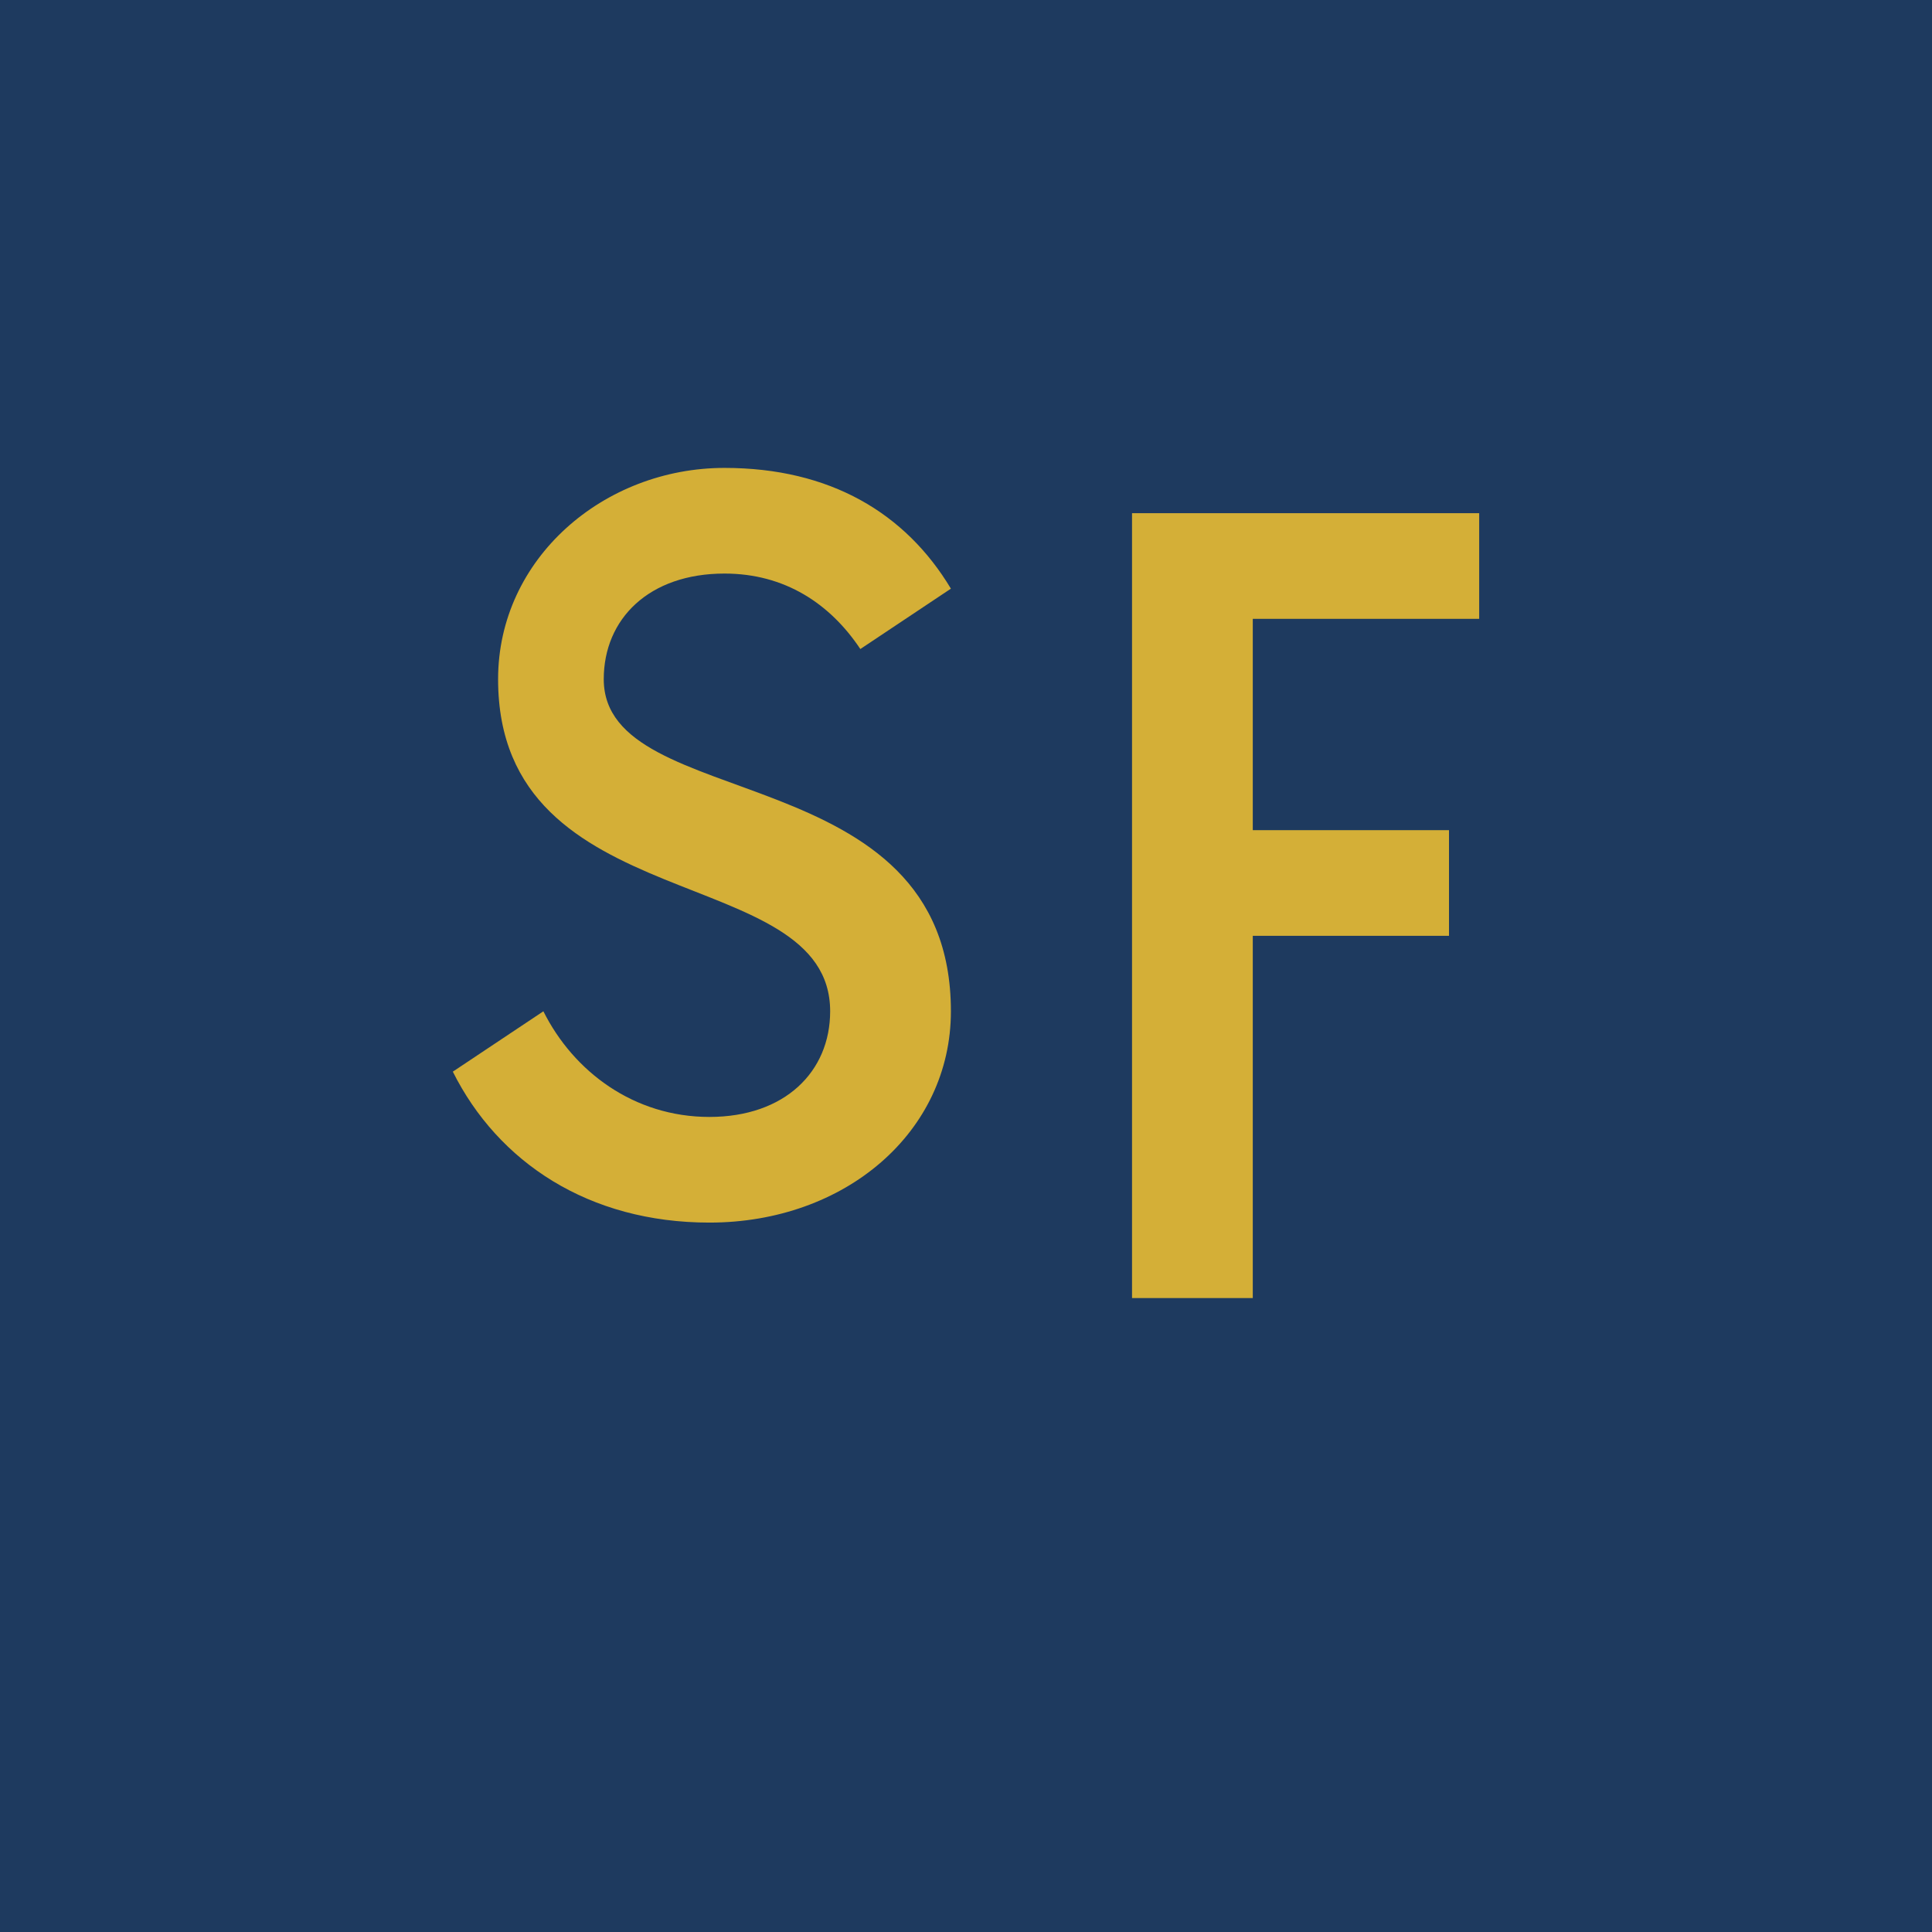
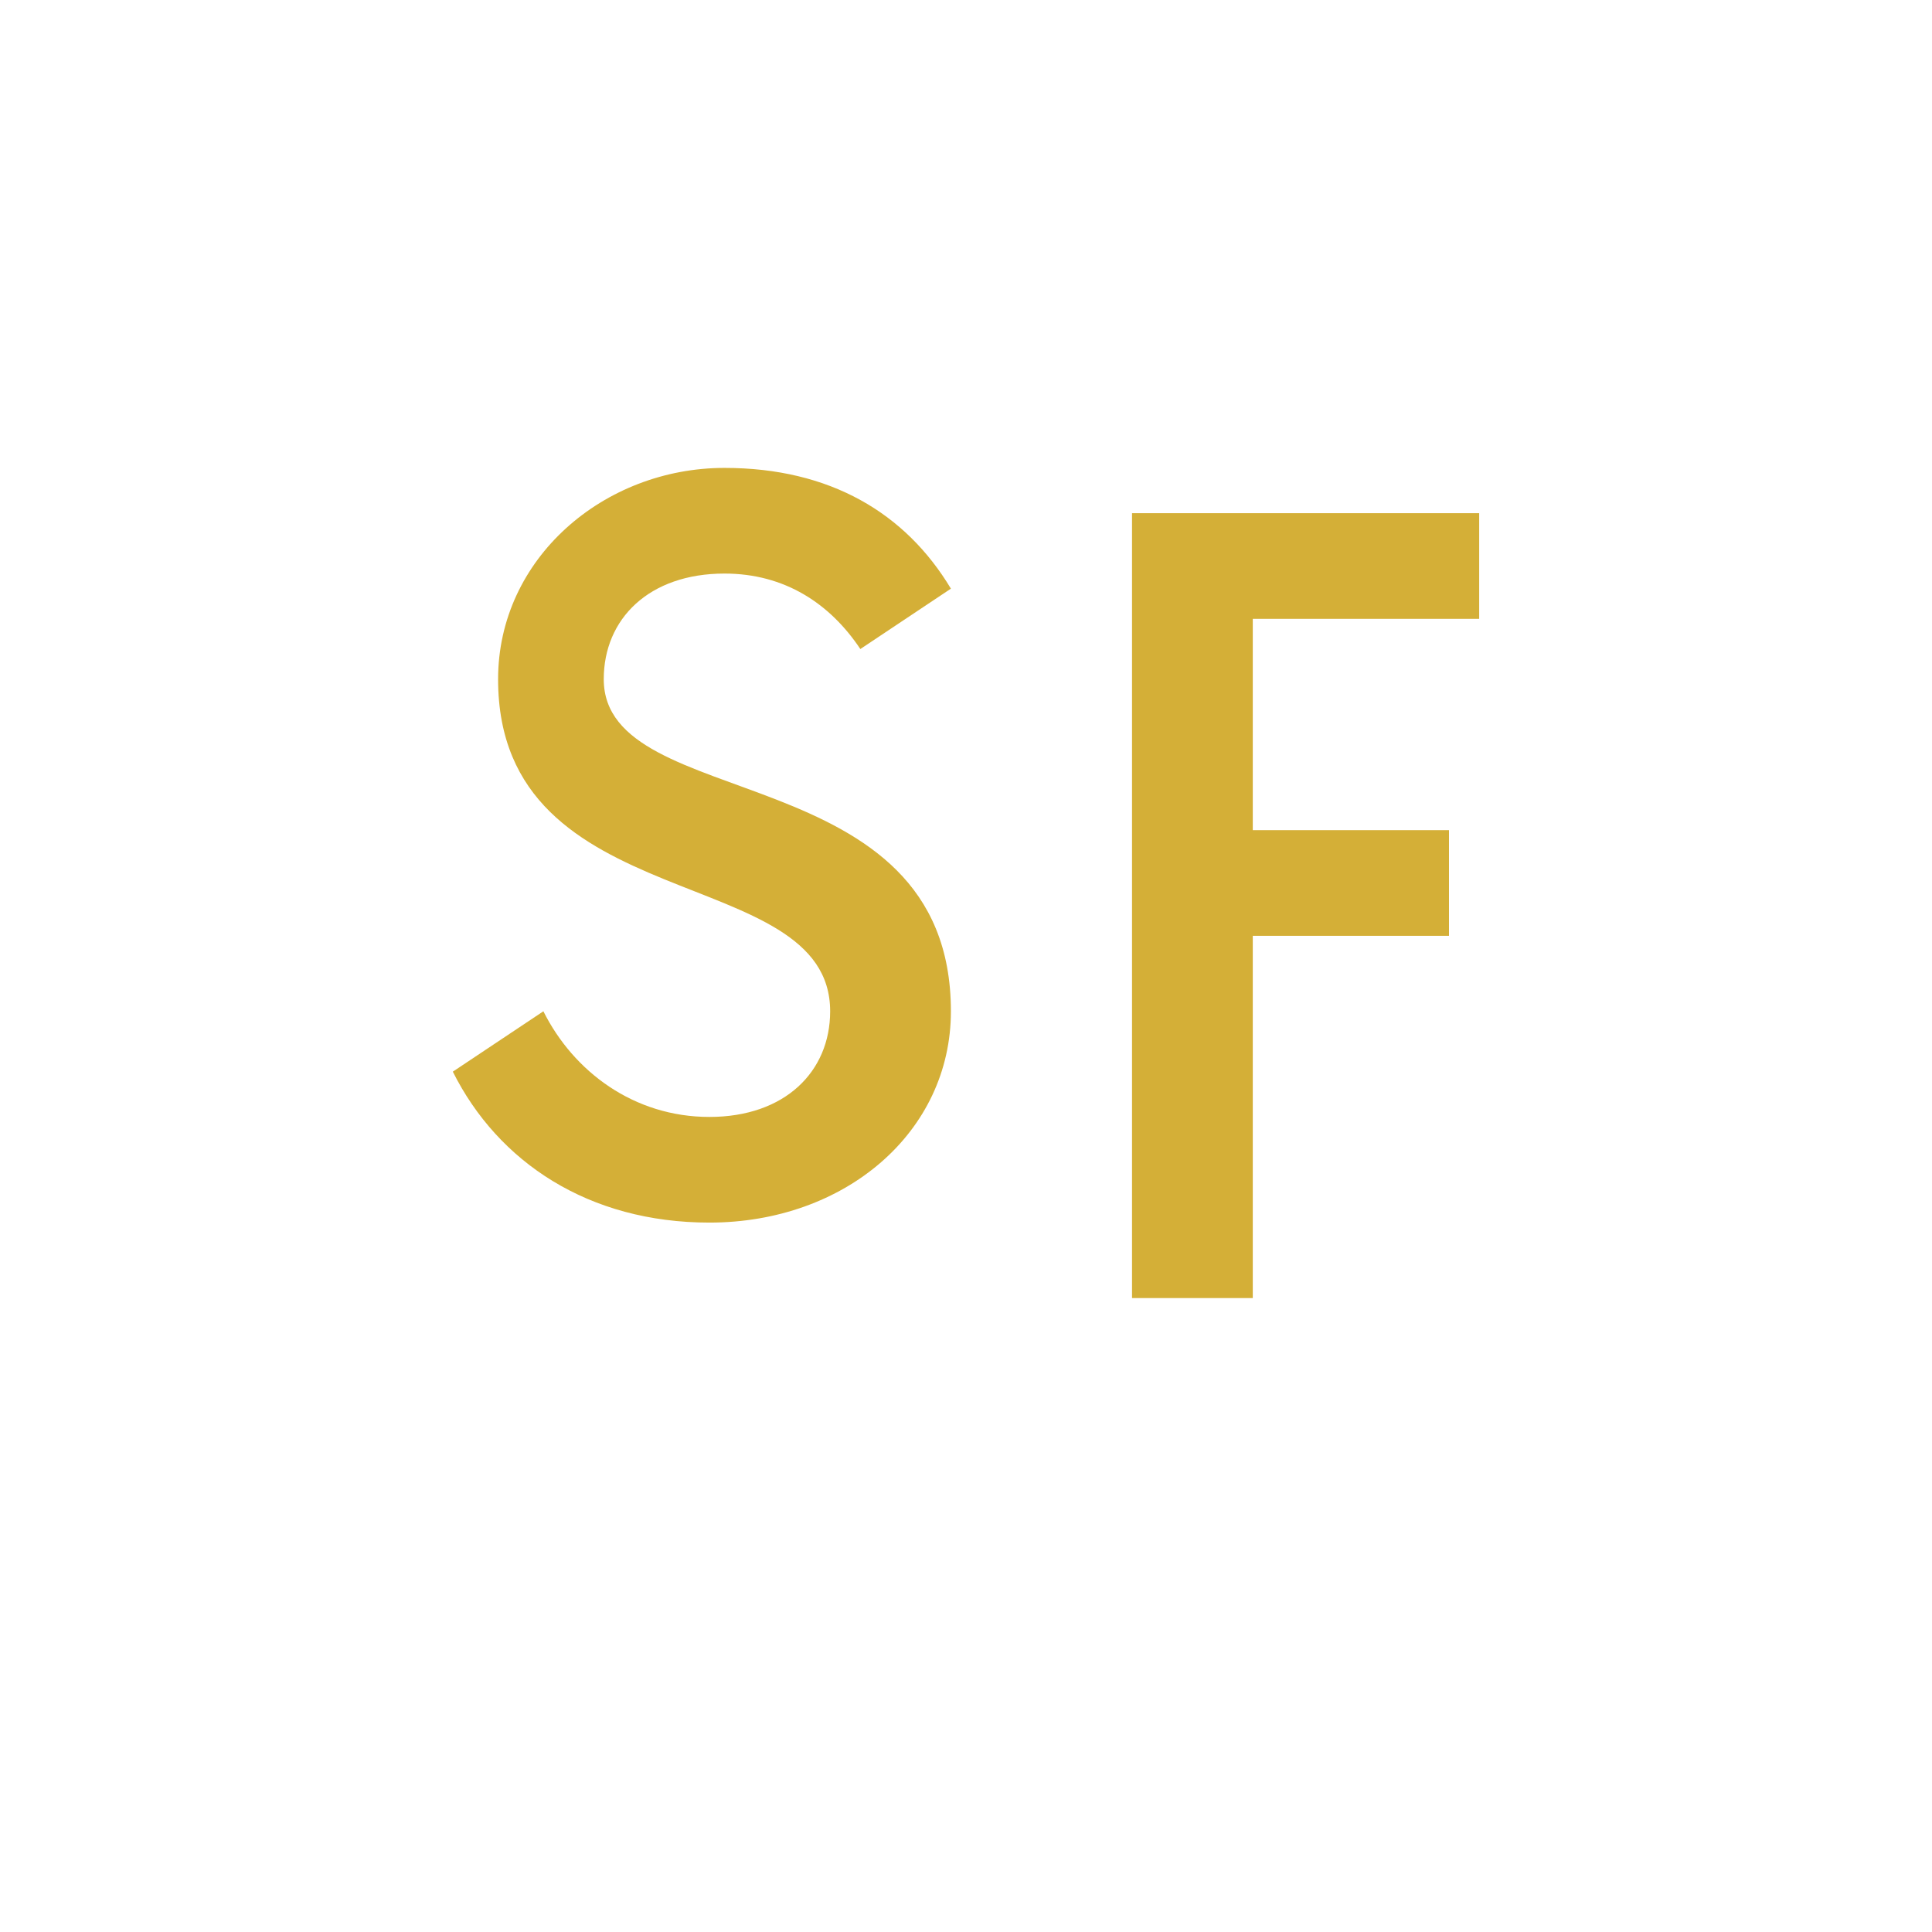
<svg xmlns="http://www.w3.org/2000/svg" viewBox="0 0 256 256">
-   <rect width="256" height="256" fill="#1e3a5f" />
  <path d="M80 90c0-8 6-14 16-14 8 0 14 4 18 10l12-8c-6-10-16-16-30-16-16 0-30 12-30 28 0 32 44 24 44 44 0 8-6 14-16 14-10 0-18-6-22-14l-12 8c6 12 18 20 34 20 18 0 32-12 32-28 0-34-46-26-46-44z" fill="#d4af37" />
  <path d="M150 68h46v14h-30v28h26v14h-26v48h-16V68z" fill="#d4af37" />
</svg>